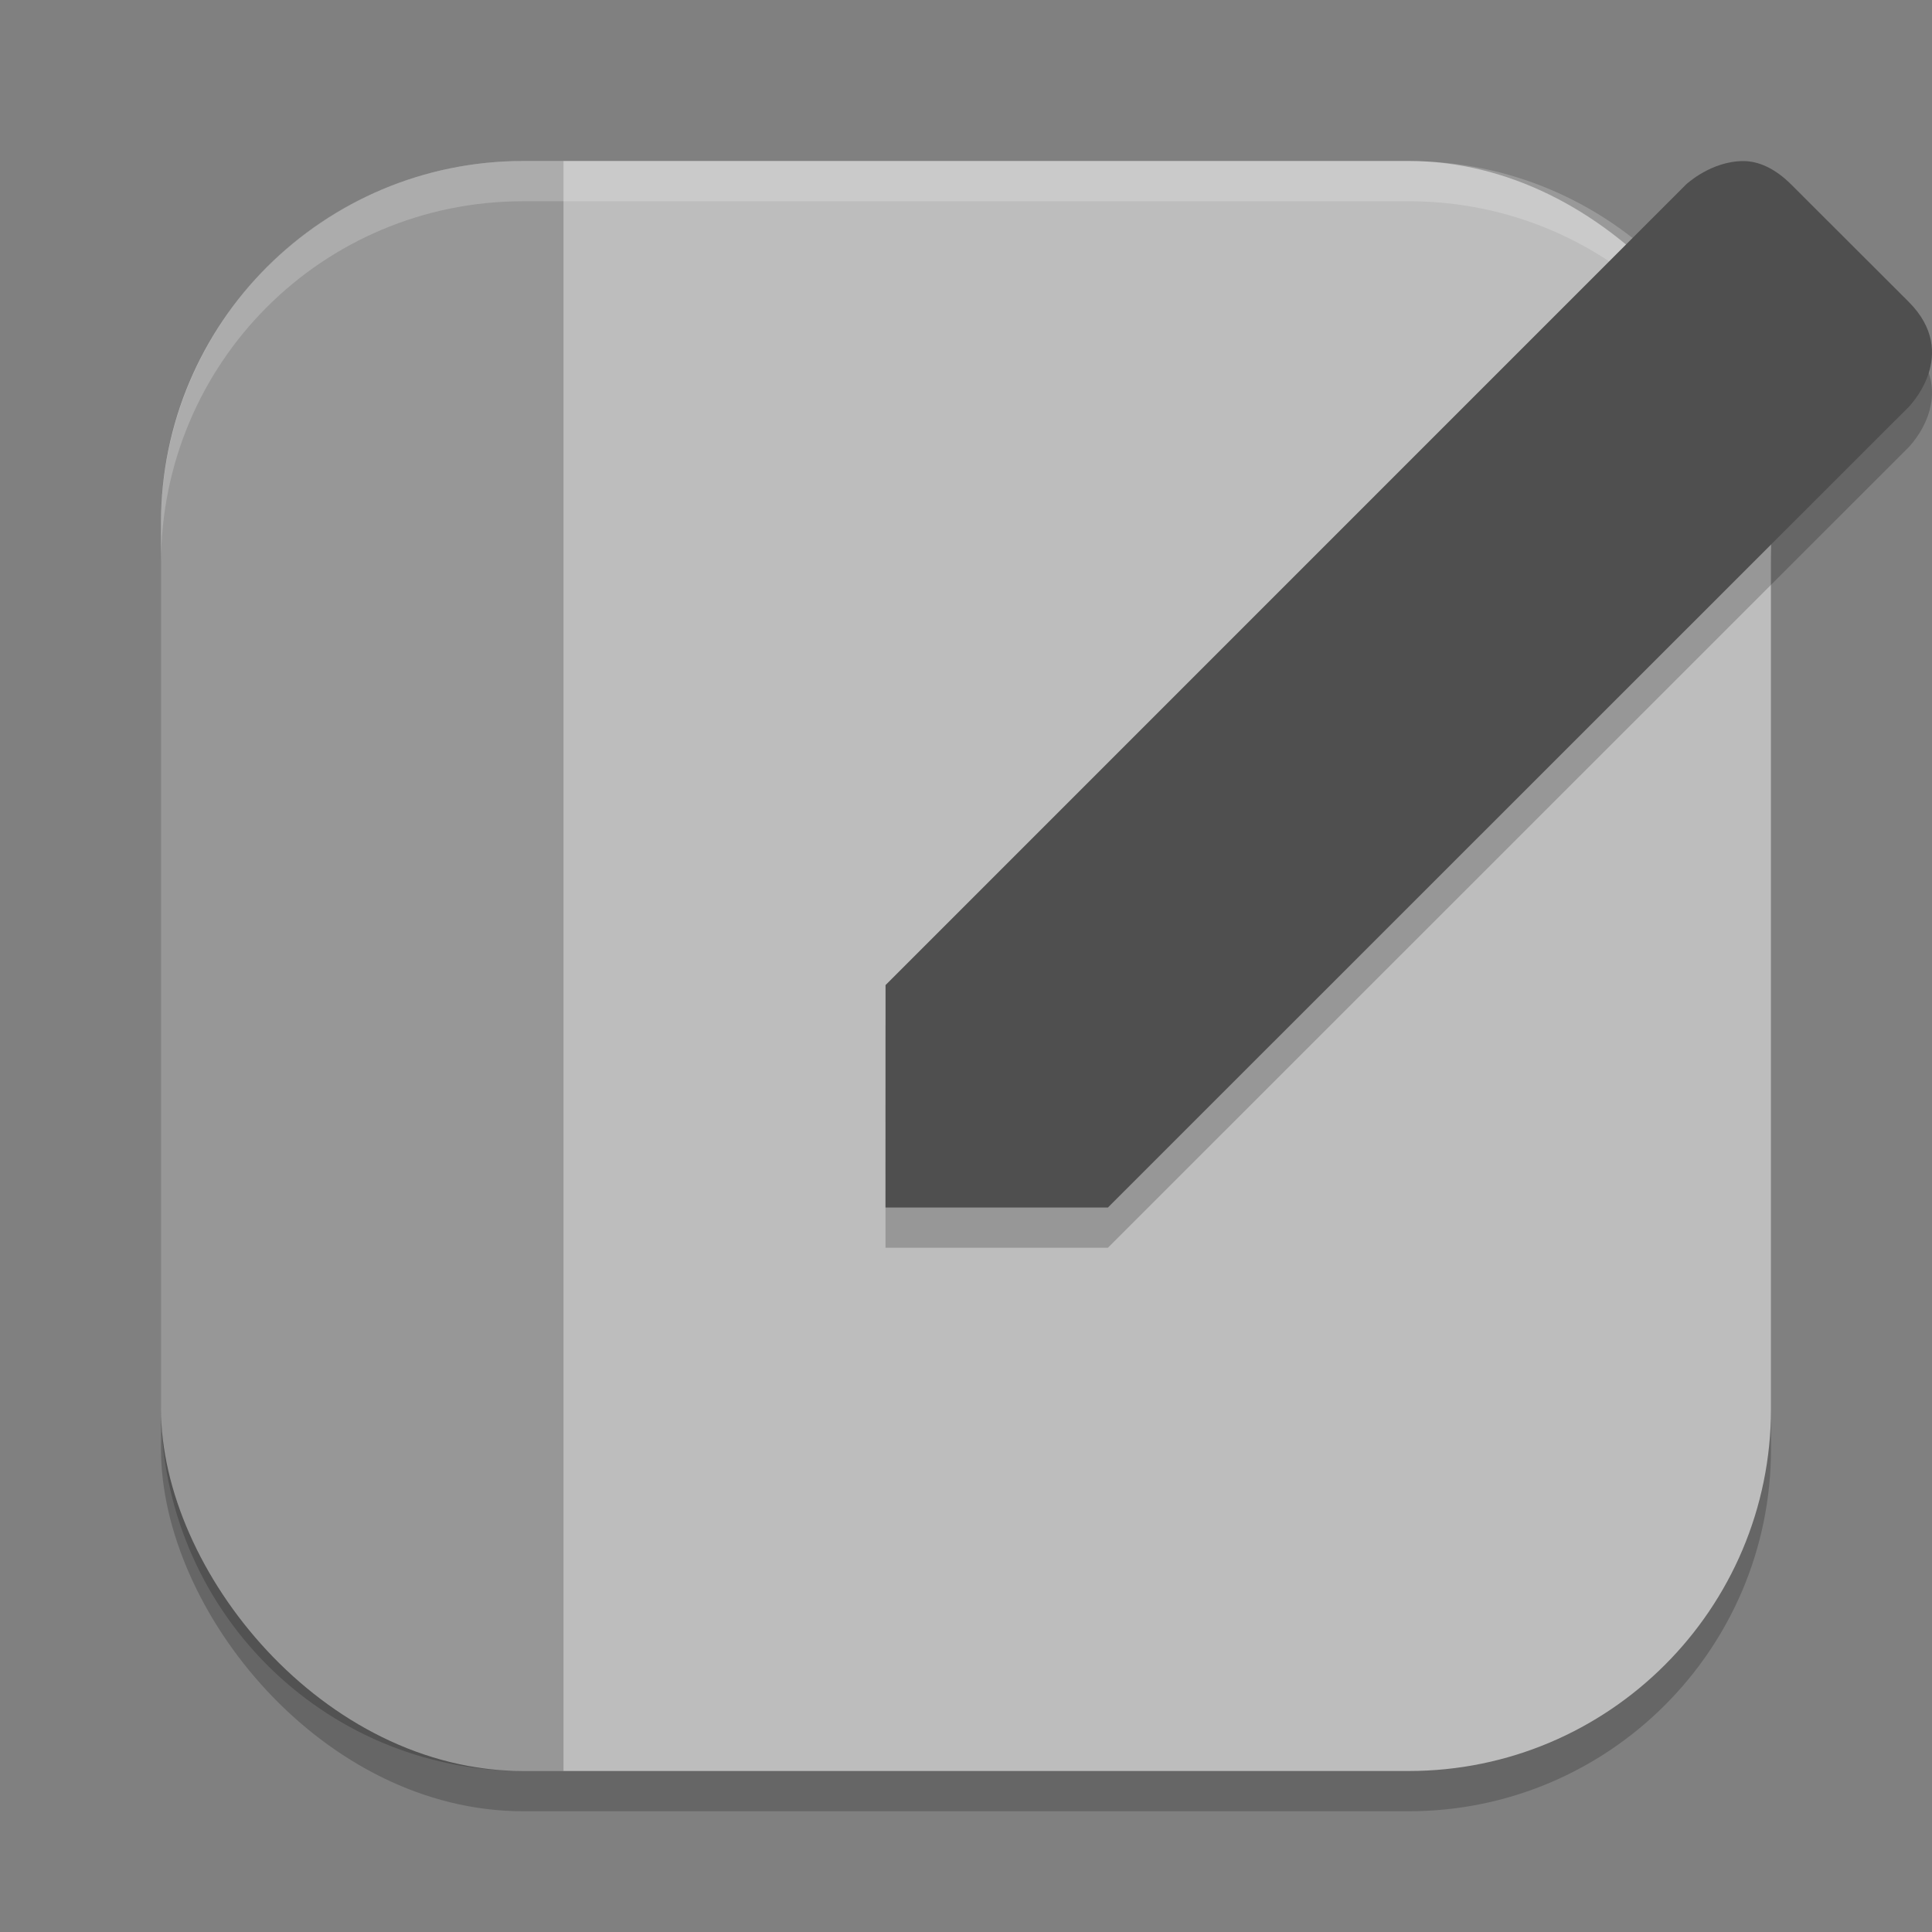
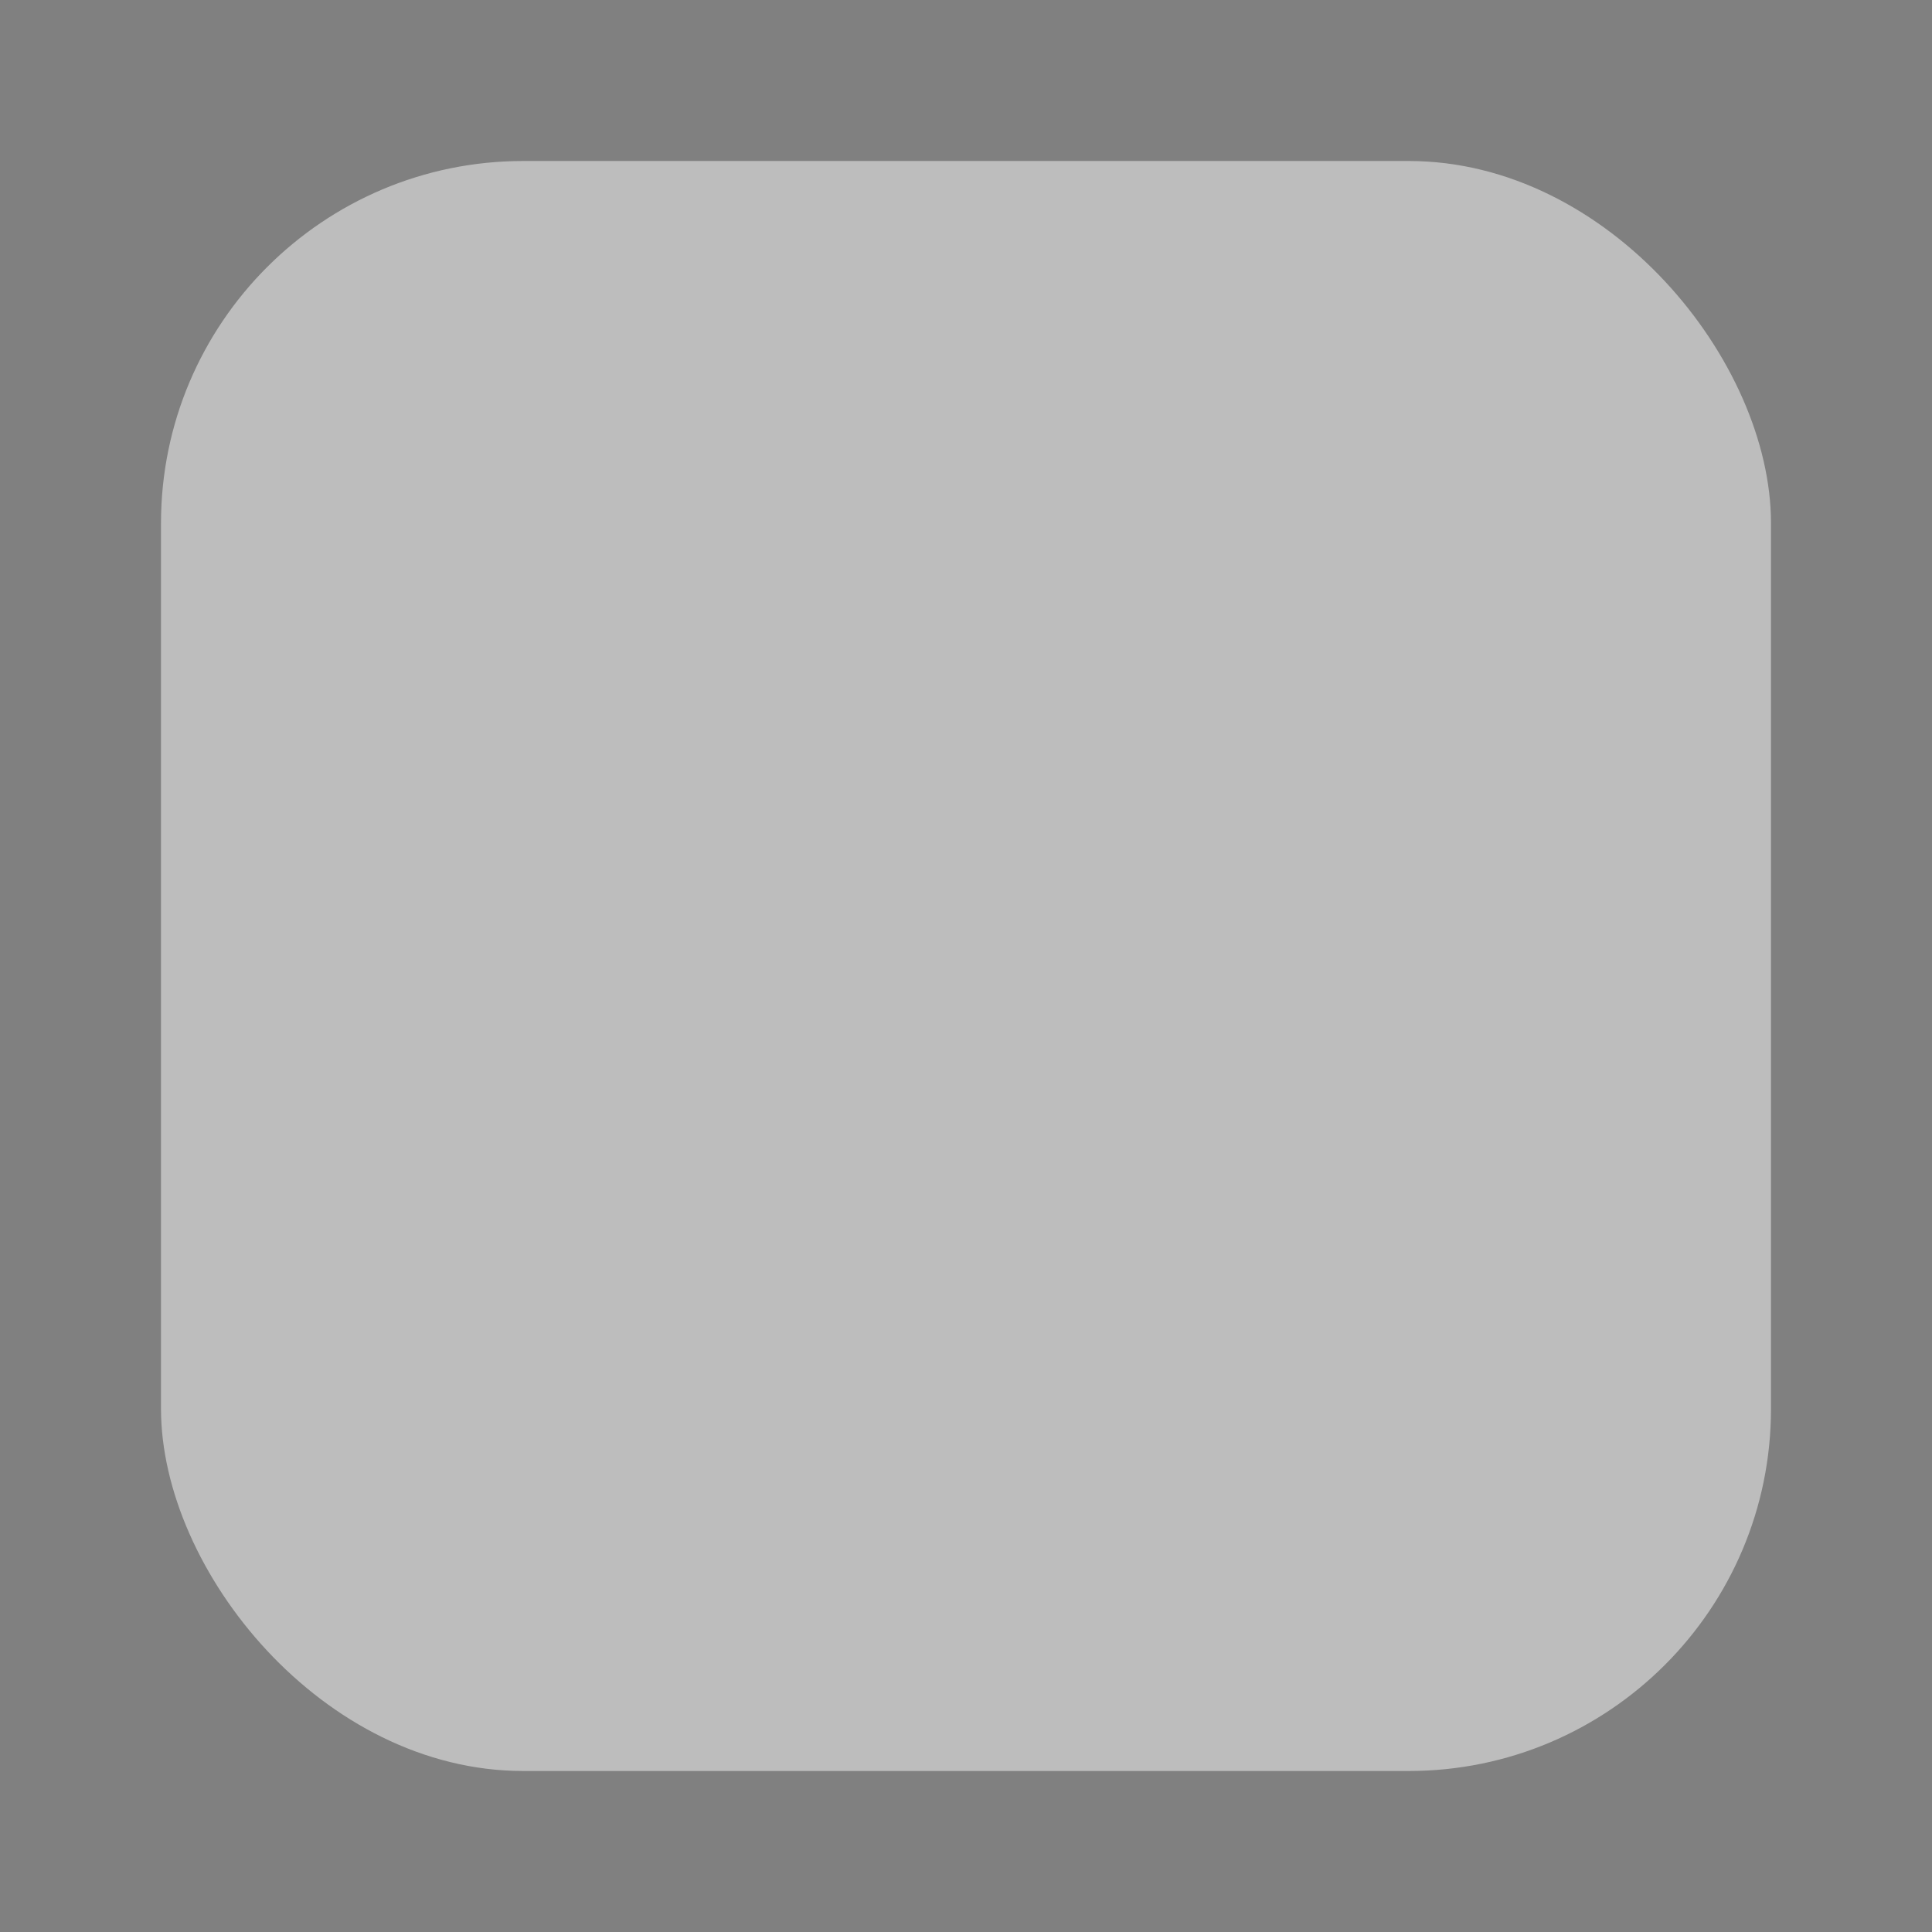
<svg xmlns="http://www.w3.org/2000/svg" xmlns:ns1="http://www.inkscape.org/namespaces/inkscape" xmlns:ns2="http://sodipodi.sourceforge.net/DTD/sodipodi-0.dtd" width="48" height="48" viewBox="0 0 48 48" version="1.1" id="svg5" ns1:version="1.3.2 (091e20ef0f, 2023-11-25, custom)" ns2:docname="preferences-desktop-tablet.svg">
  <rect x="0" y="0" width="48" height="48" fill="#808080" stroke="none" />
  <ns2:namedview id="namedview7" pagecolor="#ffffff" bordercolor="#000000" borderopacity="0.25" ns1:showpageshadow="2" ns1:pageopacity="0.0" ns1:pagecheckerboard="0" ns1:deskcolor="#d1d1d1" ns1:document-units="px" showgrid="false" ns1:zoom="16.75" ns1:cx="24" ns1:cy="24" ns1:window-width="1920" ns1:window-height="1008" ns1:window-x="0" ns1:window-y="0" ns1:window-maximized="1" ns1:current-layer="svg5" />
  <defs id="defs2" />
-   <rect style="opacity:0.2;fill:#000000;stroke-width:2.857;stroke-linecap:square" id="rect234" width="40" height="40" x="4" y="5" ry="9" />
  <rect style="fill:#bdbdbd;fill-opacity:1;stroke-width:2.857;stroke-linecap:square" id="rect396" width="40" height="40" x="4" y="4" ry="9" />
-   <path id="rect4330" style="opacity:0.2;fill:#000000;stroke-width:2;stroke-linecap:square" d="m 13,4 h 1 V 44 H 13 C 8.014,44 4,39.97 4,34.963 V 13.037 C 4,8.03 8.014,4 13,4 Z" />
-   <path id="path1040" style="opacity:0.2;fill:#ffffff;stroke-width:8;stroke-linecap:square" d="M 13,4 C 8.014,4 4,8.014 4,13 v 1 c 0,-4.986 4.014,-9 9,-9 h 22 c 4.986,0 9,4.014 9,9 v -1 c 0,-4.986 -4.014,-9 -9,-9 z" />
-   <path d="M 43.314,5.002 C 42.504,5.002 41.889,5.584 41.889,5.584 L 22.001,25.474 l -9.99e-4,5.526 h 5.526 L 47.42,11.111 c 0,0 1.306,-1.308 0,-2.613 L 44.502,5.584 C 44.094,5.176 43.682,5.002 43.314,5.002 Z" style="opacity:0.2;stroke-width:1" id="path4152" />
-   <path d="m 43.314,4.002 c -0.81,0 -1.425,0.582 -1.425,0.582 L 22.001,24.474 l -9.99e-4,5.526 h 5.526 L 47.42,10.111 c 0,0 1.306,-1.307 0,-2.613 L 44.502,4.584 C 44.094,4.176 43.682,4.002 43.314,4.002 Z" style="fill:#4f4f4f;stroke-width:1" id="path4124" />
</svg>